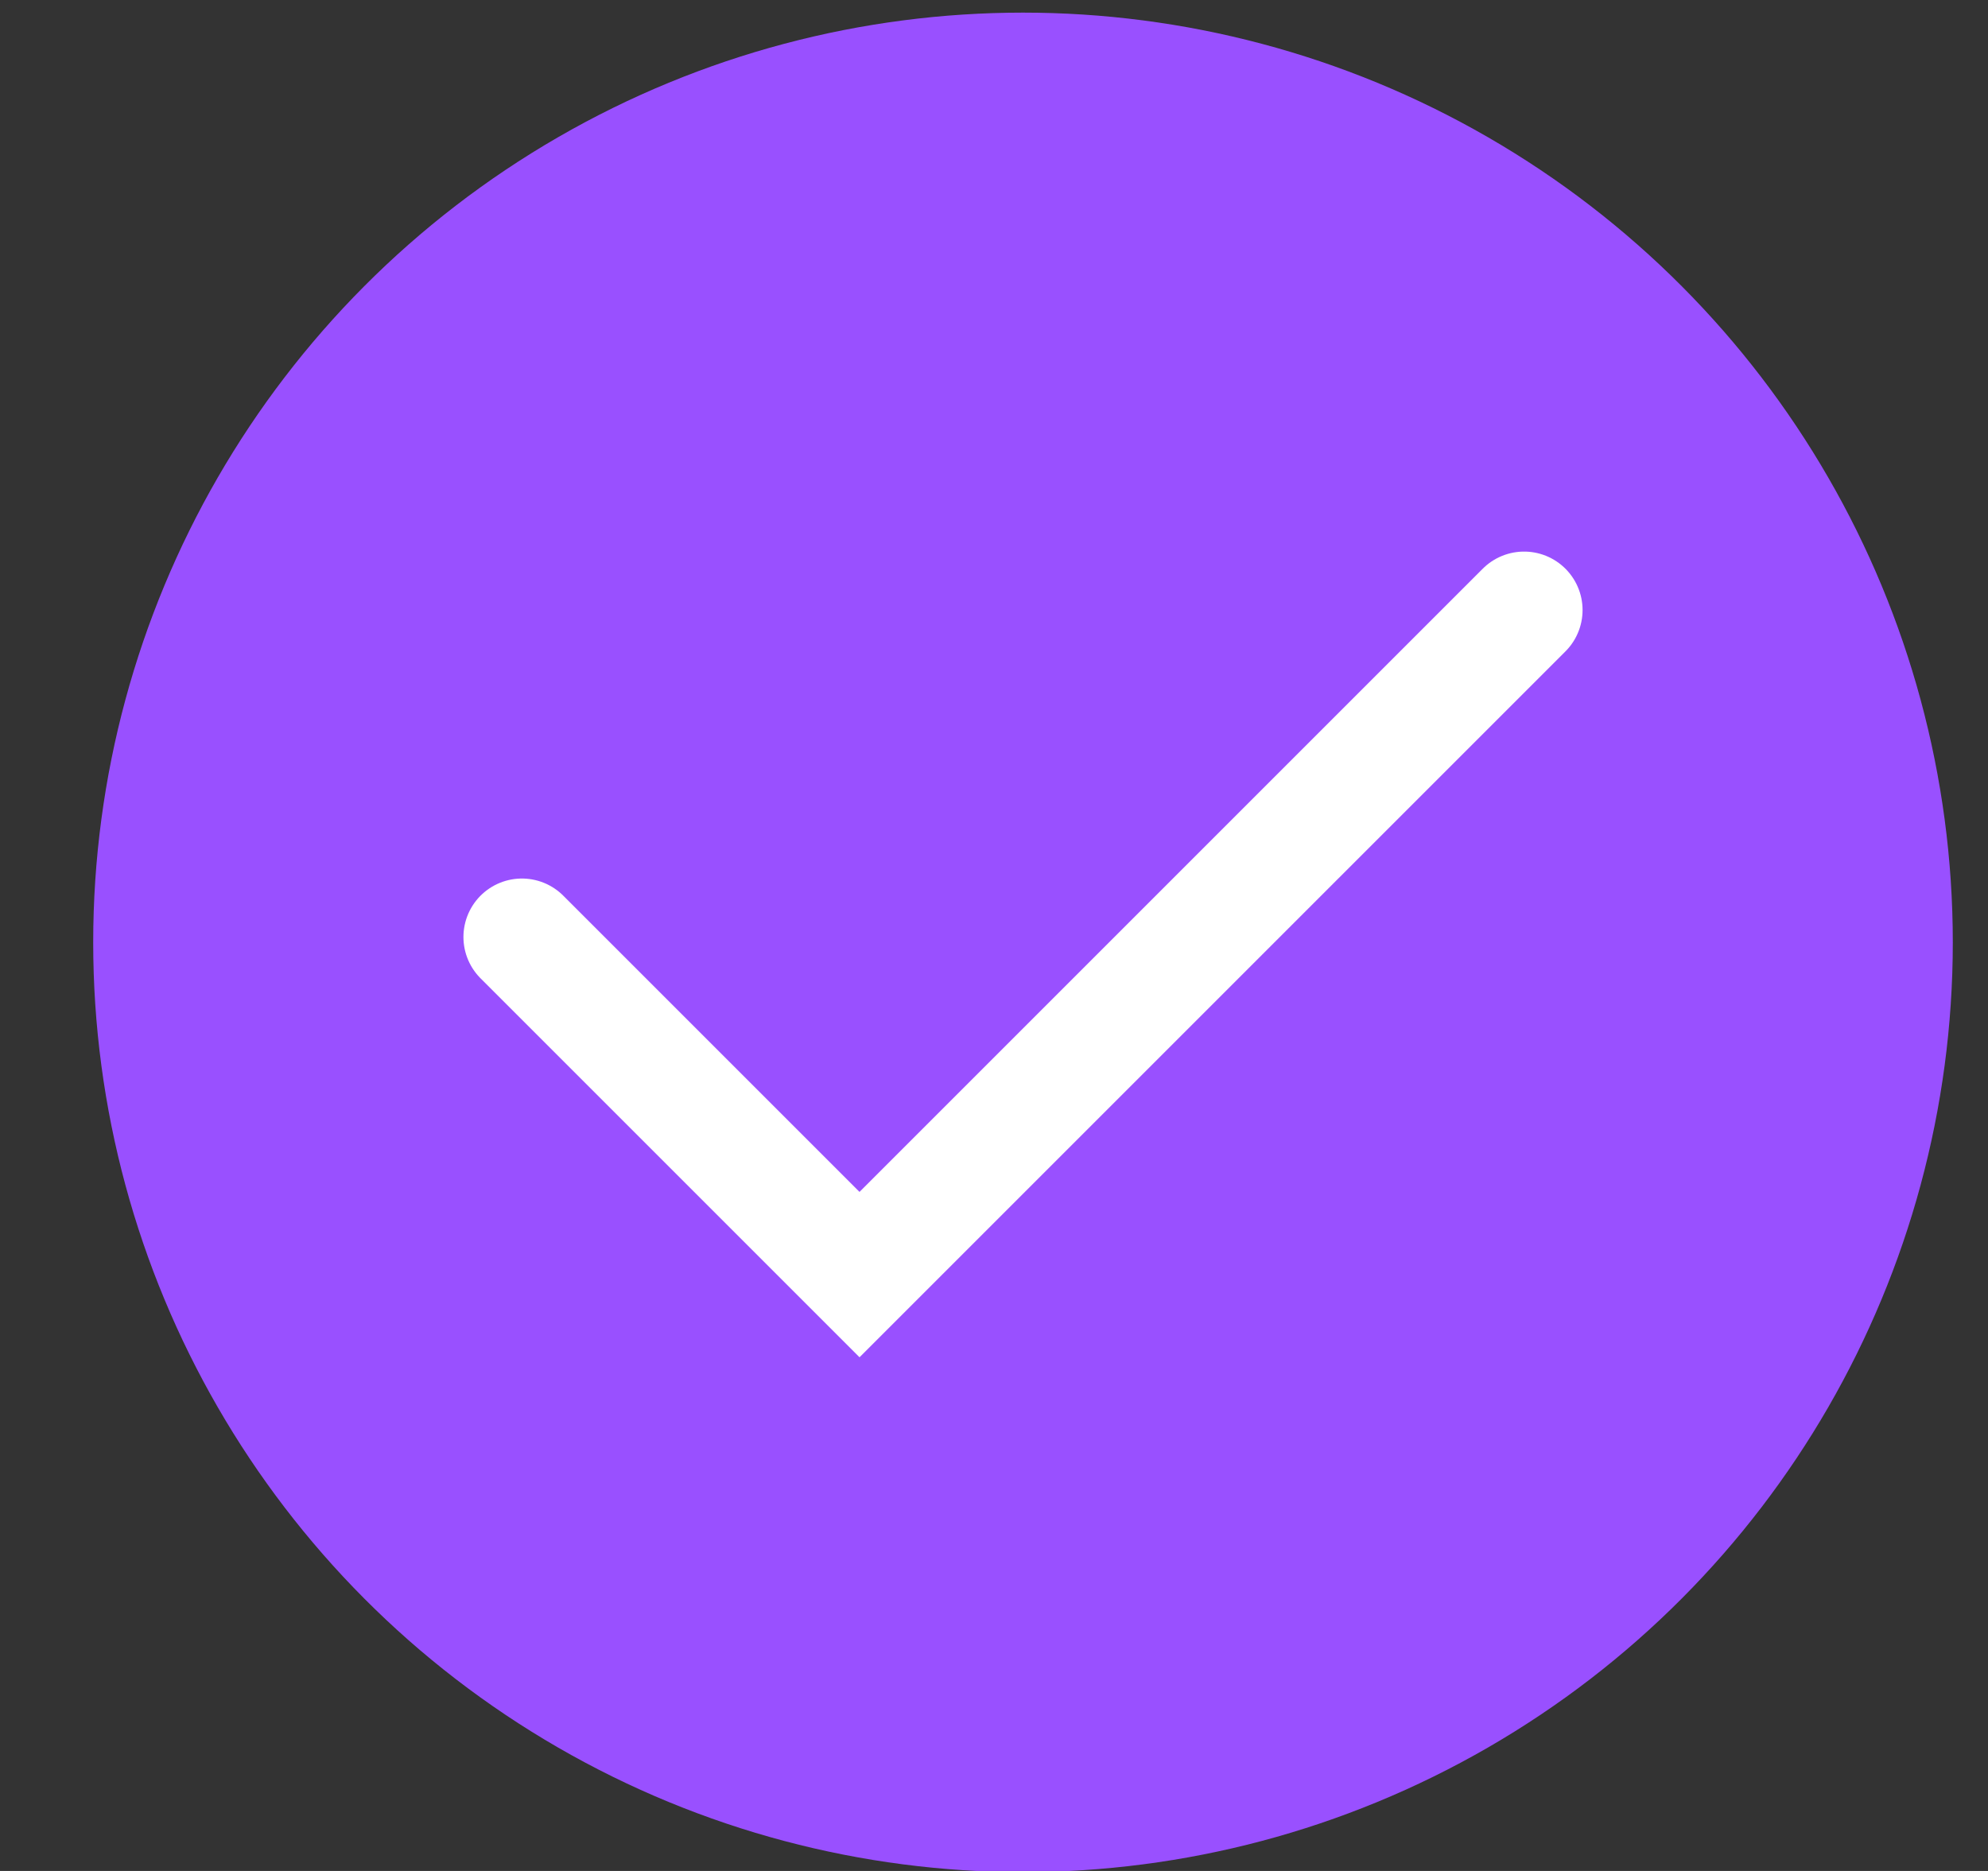
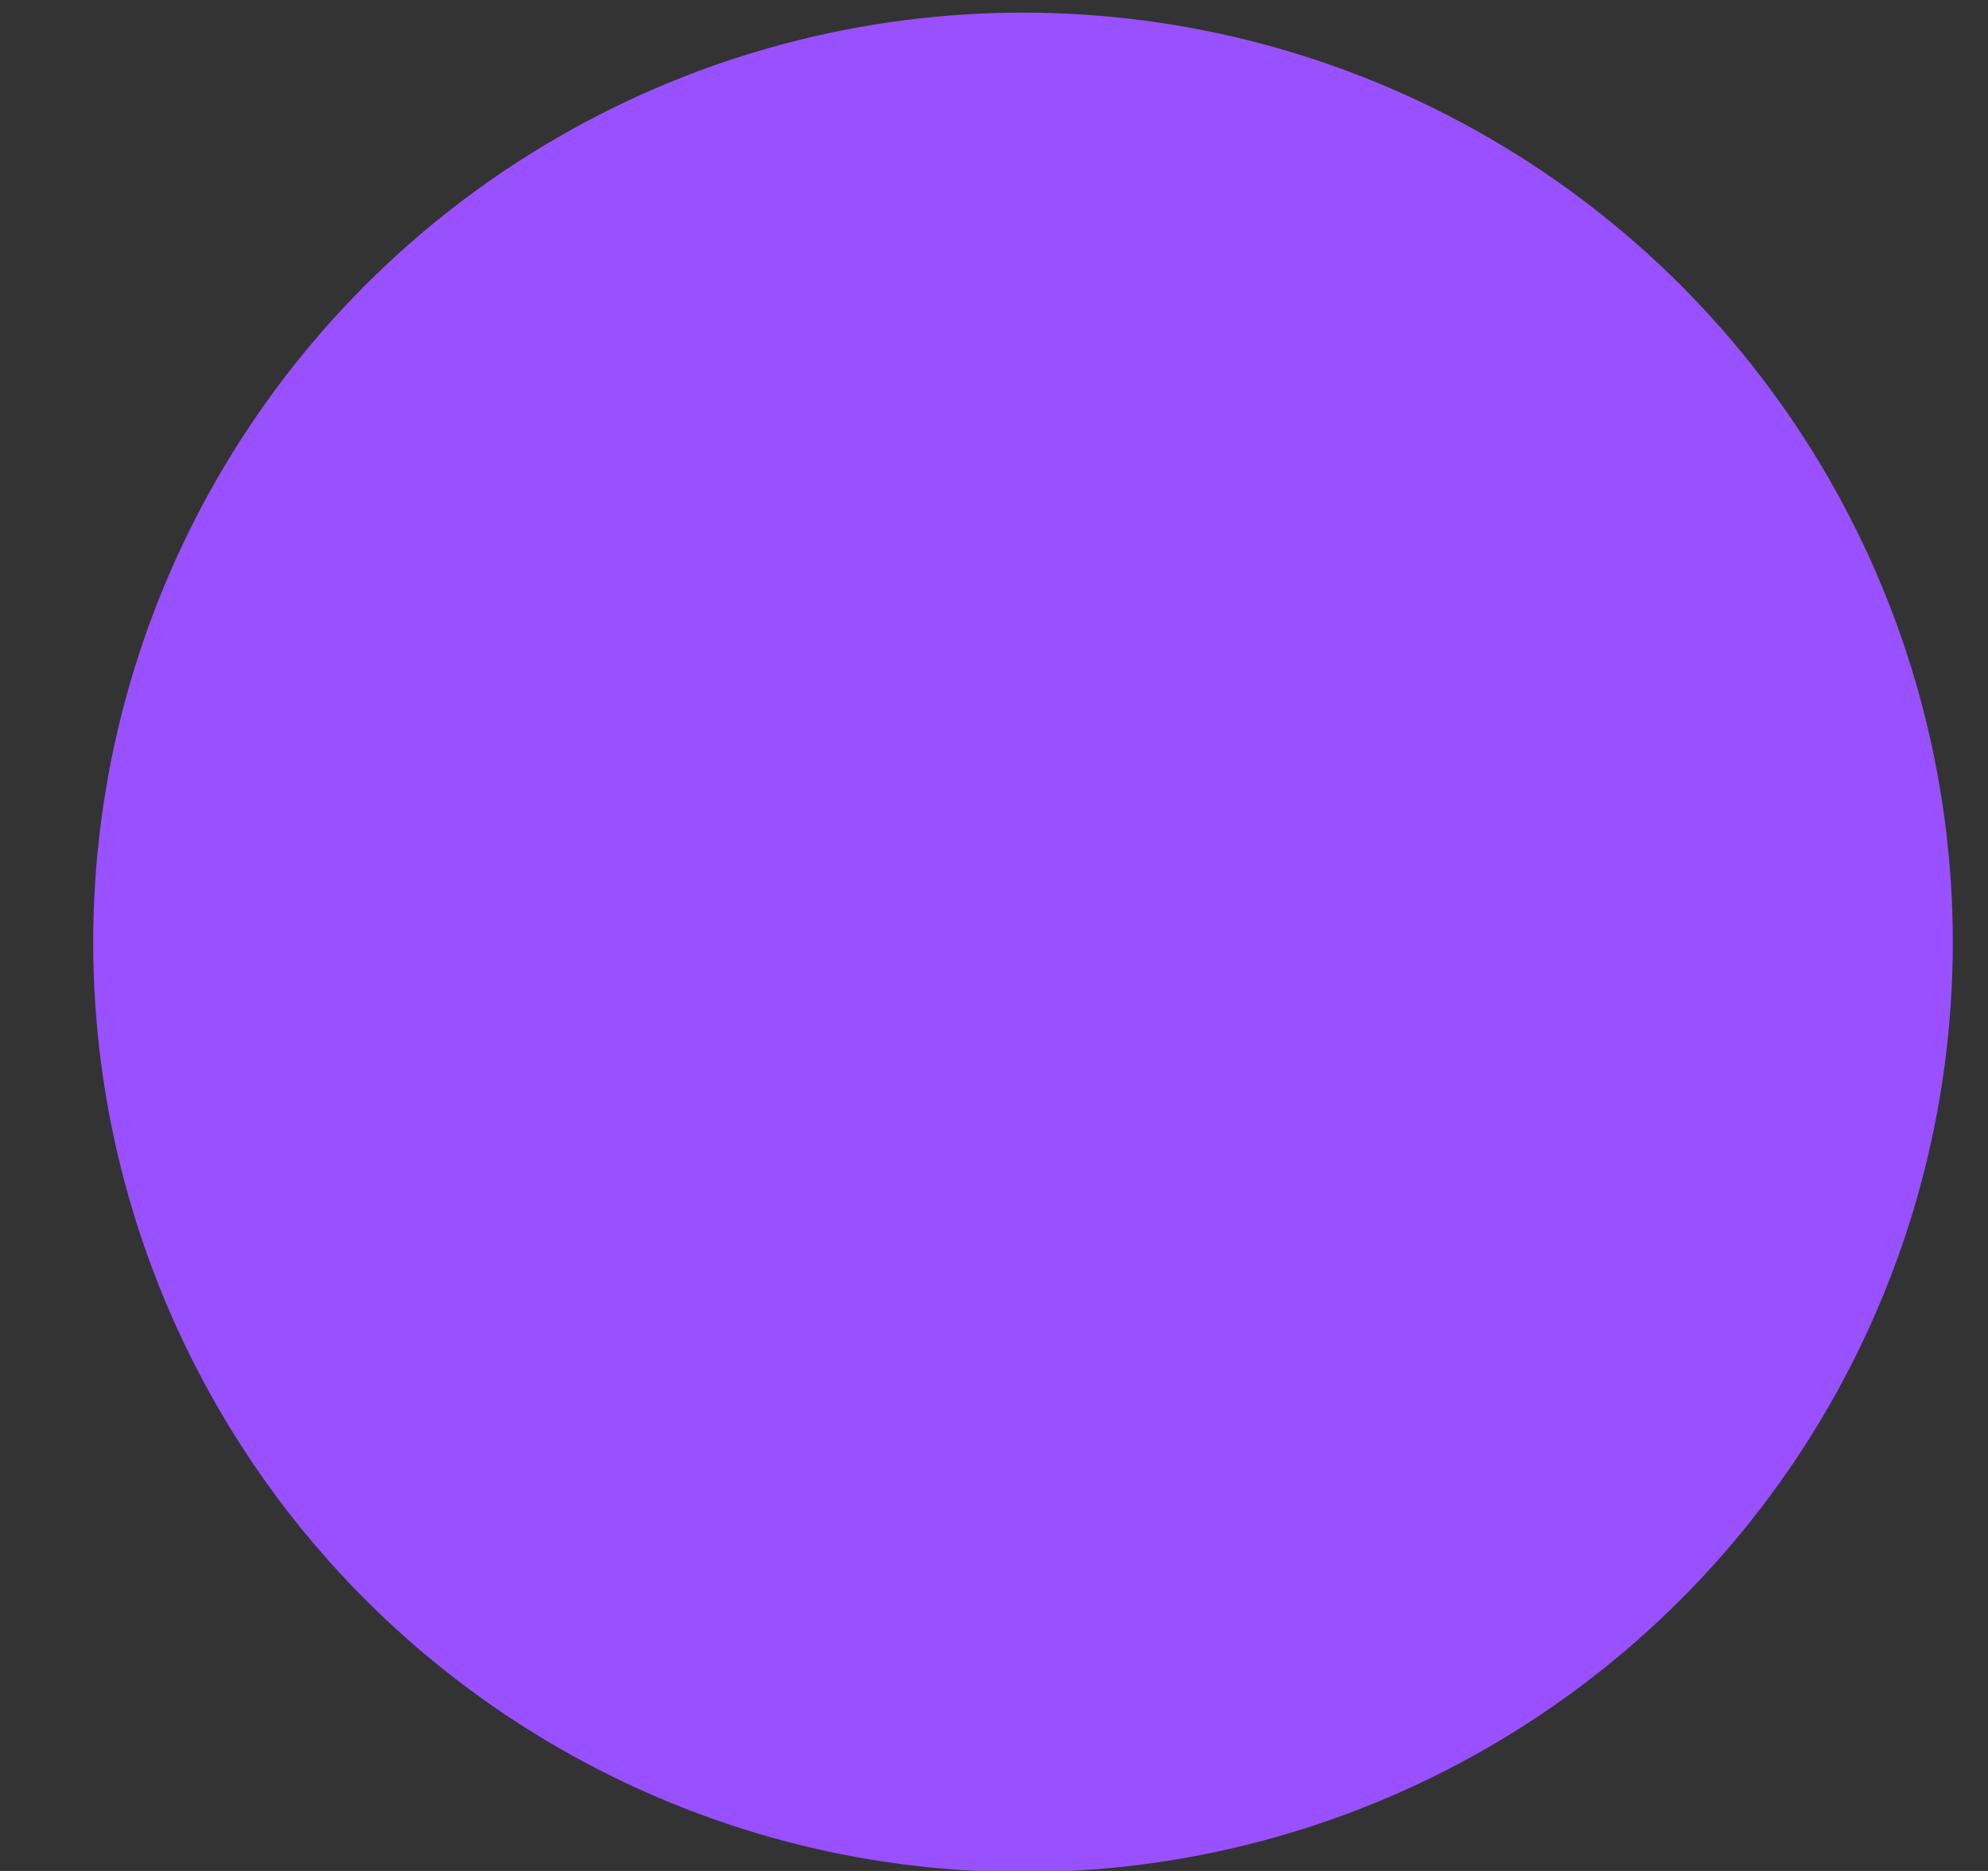
<svg xmlns="http://www.w3.org/2000/svg" width="17" height="16" viewBox="0 0 17 16" fill="none">
  <rect x="0" y="0" width="17" height="16" fill="#333333" stroke="none" />
  <circle cx="8.748" cy="8.059" r="7.951" fill="#9950FF" />
-   <path d="M4.463 8.013L7.35 10.9L13.033 5.217" stroke="white" stroke-linecap="round" />
</svg>